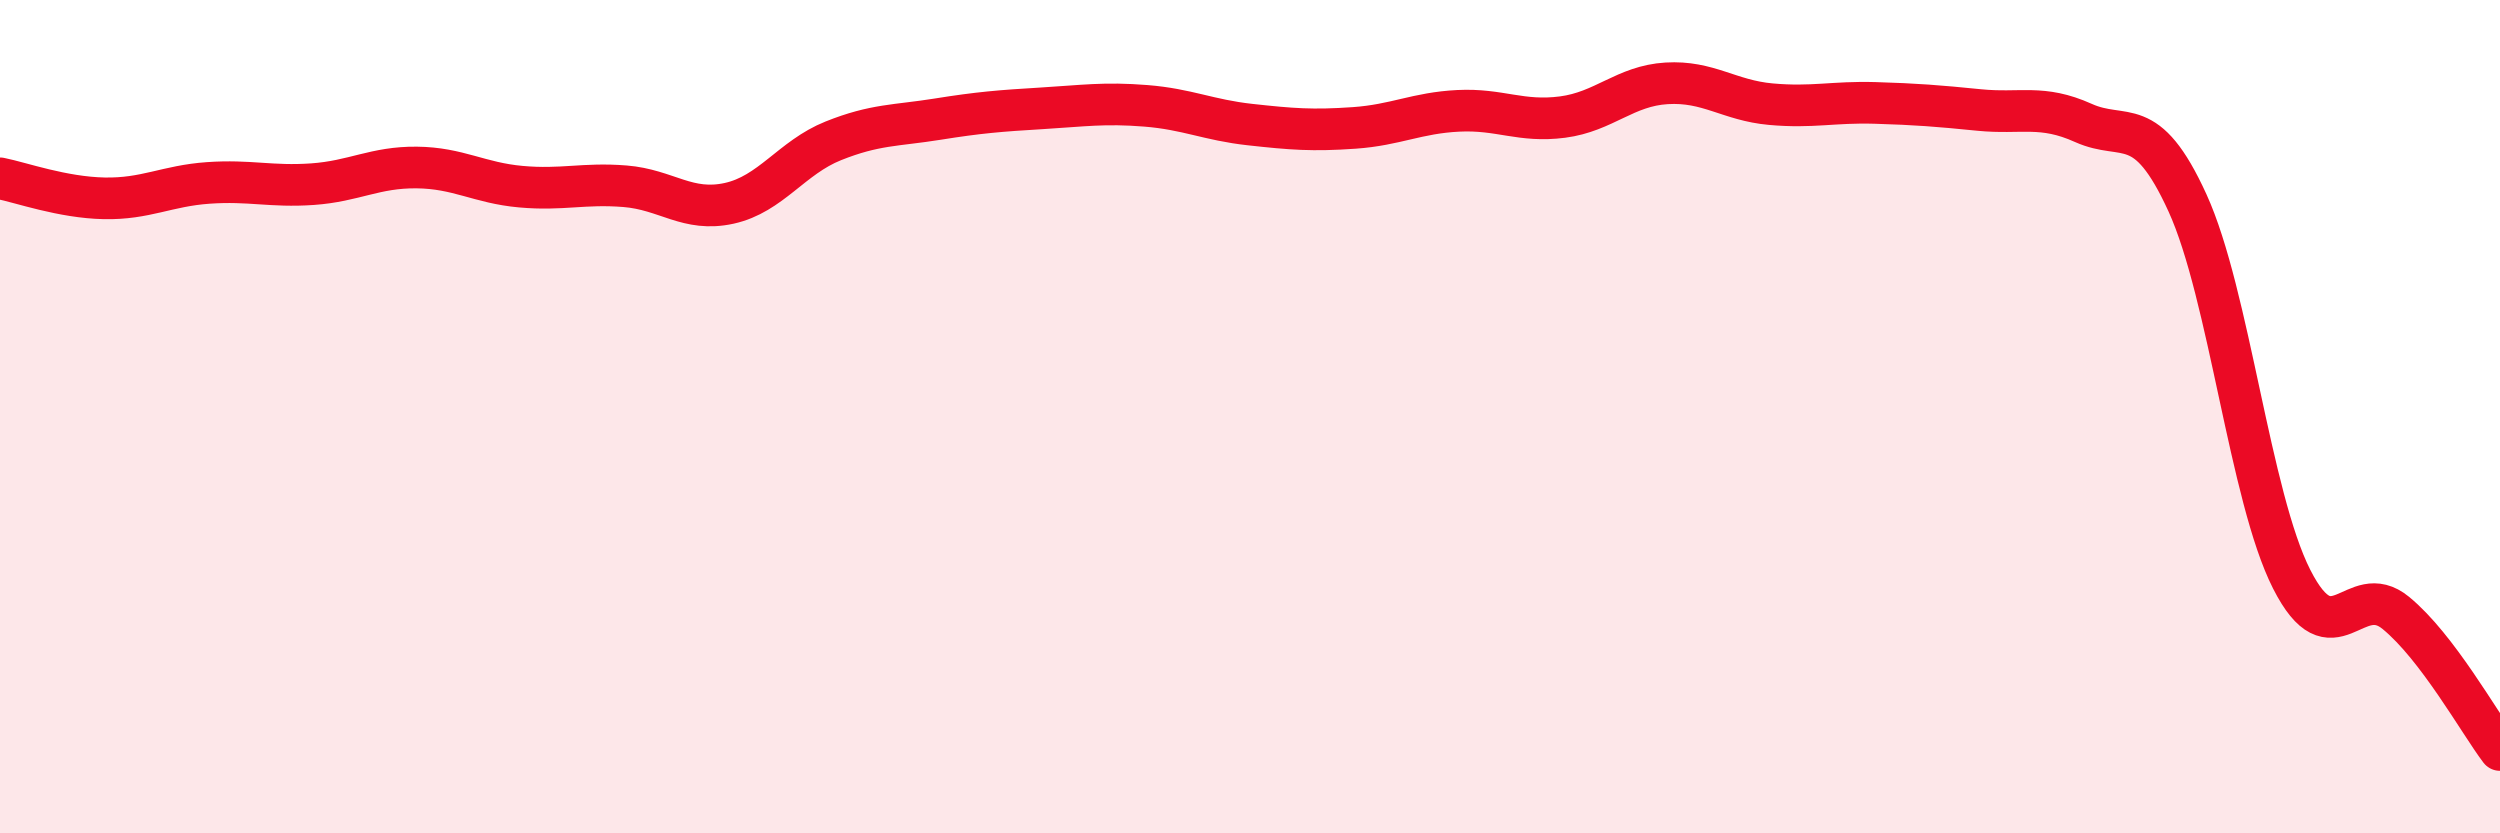
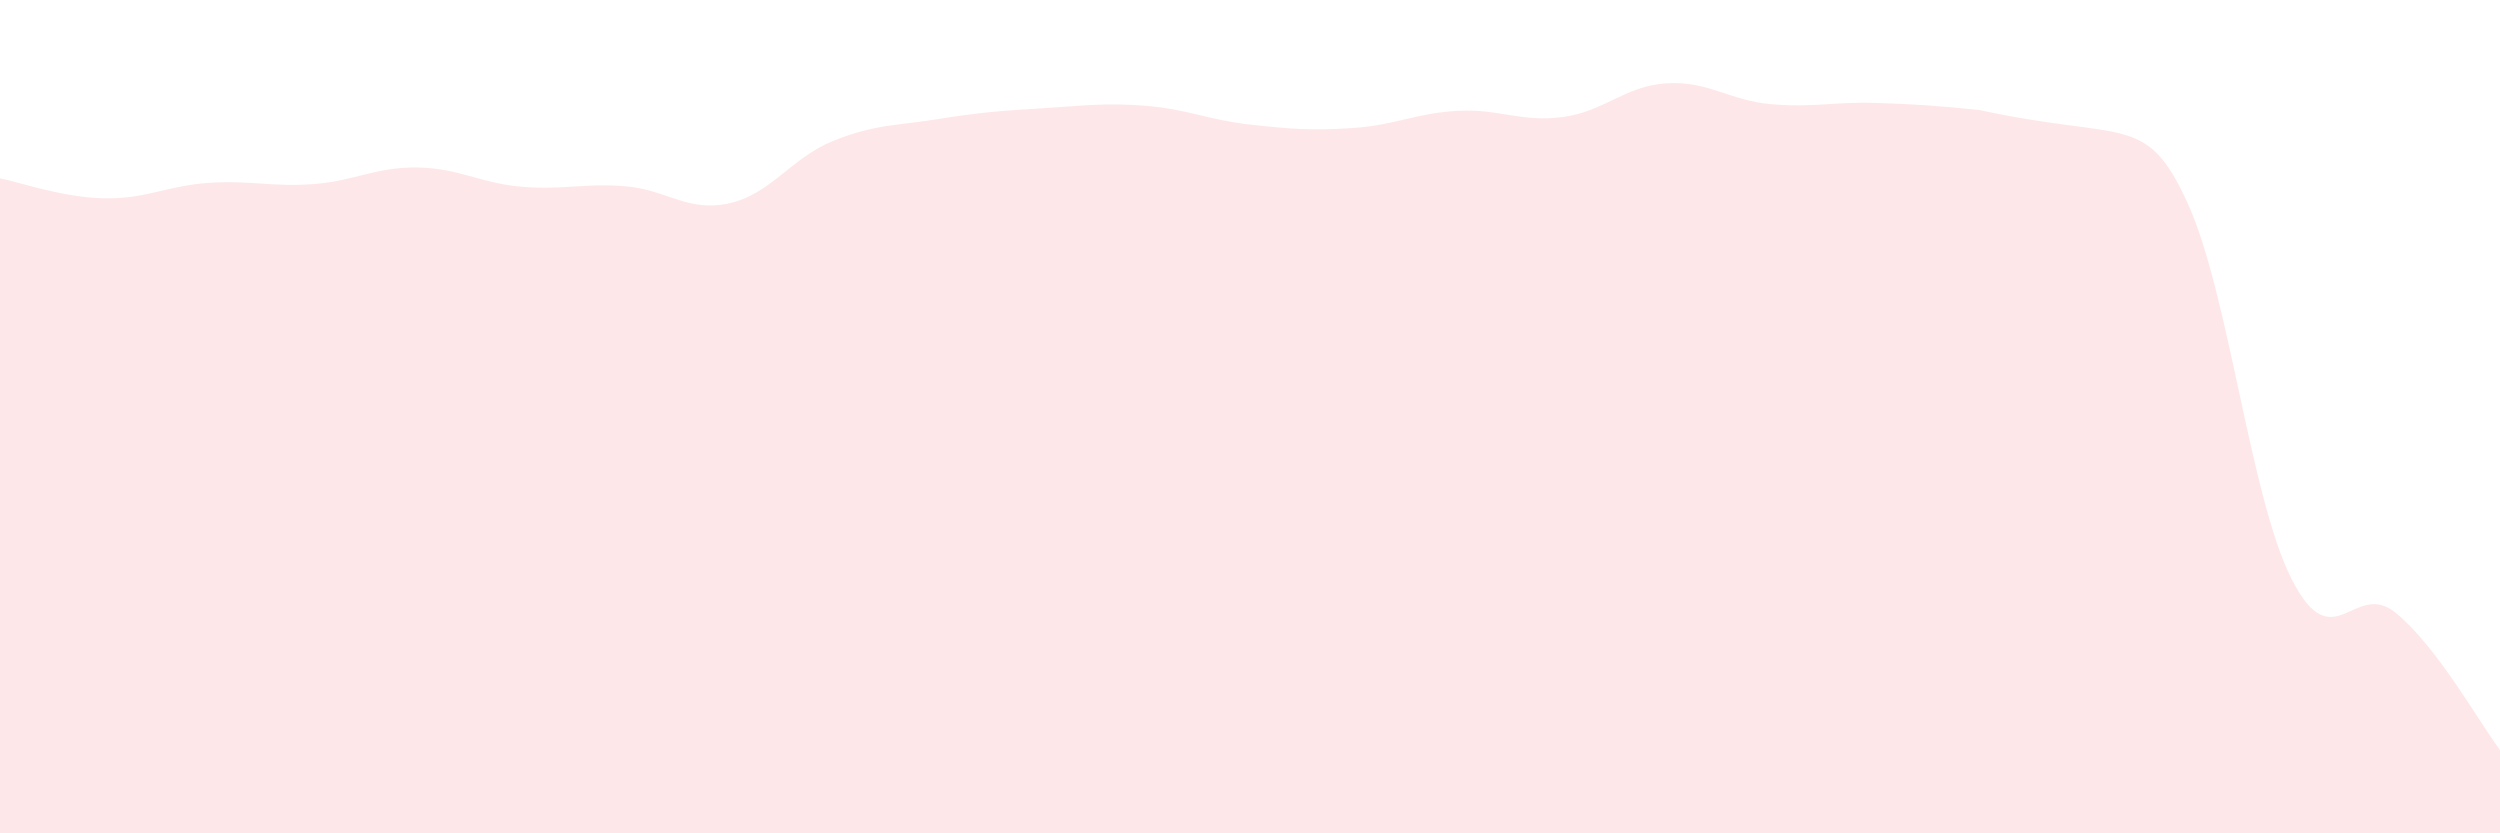
<svg xmlns="http://www.w3.org/2000/svg" width="60" height="20" viewBox="0 0 60 20">
-   <path d="M 0,4.28 C 0.5,4.38 1.5,4.74 2.5,4.76 C 3.5,4.78 4,4.46 5,4.39 C 6,4.32 6.5,4.49 7.5,4.42 C 8.5,4.35 9,4.01 10,4.02 C 11,4.03 11.5,4.39 12.5,4.48 C 13.5,4.57 14,4.39 15,4.47 C 16,4.55 16.5,5.1 17.5,4.88 C 18.5,4.66 19,3.78 20,3.38 C 21,2.98 21.5,3.02 22.5,2.86 C 23.5,2.7 24,2.66 25,2.6 C 26,2.54 26.5,2.46 27.5,2.54 C 28.5,2.62 29,2.88 30,2.99 C 31,3.1 31.5,3.14 32.5,3.07 C 33.5,3 34,2.71 35,2.66 C 36,2.61 36.5,2.94 37.5,2.81 C 38.5,2.68 39,2.06 40,2 C 41,1.94 41.5,2.41 42.5,2.5 C 43.5,2.59 44,2.44 45,2.47 C 46,2.5 46.5,2.54 47.5,2.64 C 48.5,2.74 49,2.5 50,2.95 C 51,3.4 51.5,2.68 52.5,4.87 C 53.5,7.06 54,11.93 55,13.9 C 56,15.87 56.5,13.89 57.5,14.71 C 58.5,15.53 59.5,17.34 60,18L60 20L0 20Z" fill="#EB0A25" opacity="0.1" stroke-linecap="round" stroke-linejoin="round" />
-   <path d="M 0,4.28 C 0.5,4.38 1.5,4.74 2.5,4.76 C 3.5,4.78 4,4.46 5,4.39 C 6,4.32 6.5,4.49 7.5,4.42 C 8.5,4.35 9,4.01 10,4.02 C 11,4.03 11.5,4.39 12.5,4.48 C 13.5,4.57 14,4.39 15,4.47 C 16,4.55 16.5,5.1 17.5,4.88 C 18.5,4.66 19,3.78 20,3.38 C 21,2.98 21.5,3.02 22.5,2.86 C 23.5,2.7 24,2.66 25,2.6 C 26,2.54 26.5,2.46 27.5,2.54 C 28.5,2.62 29,2.88 30,2.99 C 31,3.1 31.5,3.14 32.5,3.07 C 33.5,3 34,2.71 35,2.66 C 36,2.61 36.5,2.94 37.5,2.81 C 38.5,2.68 39,2.06 40,2 C 41,1.94 41.5,2.41 42.5,2.5 C 43.5,2.59 44,2.44 45,2.47 C 46,2.5 46.5,2.54 47.5,2.64 C 48.5,2.74 49,2.5 50,2.95 C 51,3.4 51.5,2.68 52.5,4.87 C 53.5,7.06 54,11.93 55,13.9 C 56,15.87 56.5,13.89 57.5,14.71 C 58.5,15.53 59.5,17.34 60,18" stroke="#EB0A25" stroke-width="1" fill="none" stroke-linecap="round" stroke-linejoin="round" />
+   <path d="M 0,4.28 C 0.5,4.38 1.5,4.74 2.5,4.76 C 3.5,4.78 4,4.46 5,4.39 C 6,4.32 6.5,4.49 7.5,4.42 C 8.5,4.35 9,4.01 10,4.02 C 11,4.03 11.5,4.39 12.5,4.48 C 13.5,4.57 14,4.39 15,4.47 C 16,4.55 16.5,5.1 17.5,4.88 C 18.5,4.66 19,3.78 20,3.38 C 21,2.98 21.5,3.02 22.5,2.86 C 23.5,2.7 24,2.66 25,2.6 C 26,2.54 26.5,2.46 27.5,2.54 C 28.5,2.62 29,2.88 30,2.99 C 31,3.1 31.5,3.14 32.5,3.07 C 33.5,3 34,2.71 35,2.66 C 36,2.61 36.5,2.94 37.5,2.81 C 38.5,2.68 39,2.06 40,2 C 41,1.94 41.5,2.41 42.5,2.5 C 43.5,2.59 44,2.44 45,2.47 C 46,2.5 46.5,2.54 47.5,2.64 C 51,3.4 51.5,2.68 52.5,4.87 C 53.5,7.06 54,11.93 55,13.9 C 56,15.87 56.5,13.89 57.5,14.71 C 58.5,15.53 59.5,17.34 60,18L60 20L0 20Z" fill="#EB0A25" opacity="0.1" stroke-linecap="round" stroke-linejoin="round" />
</svg>